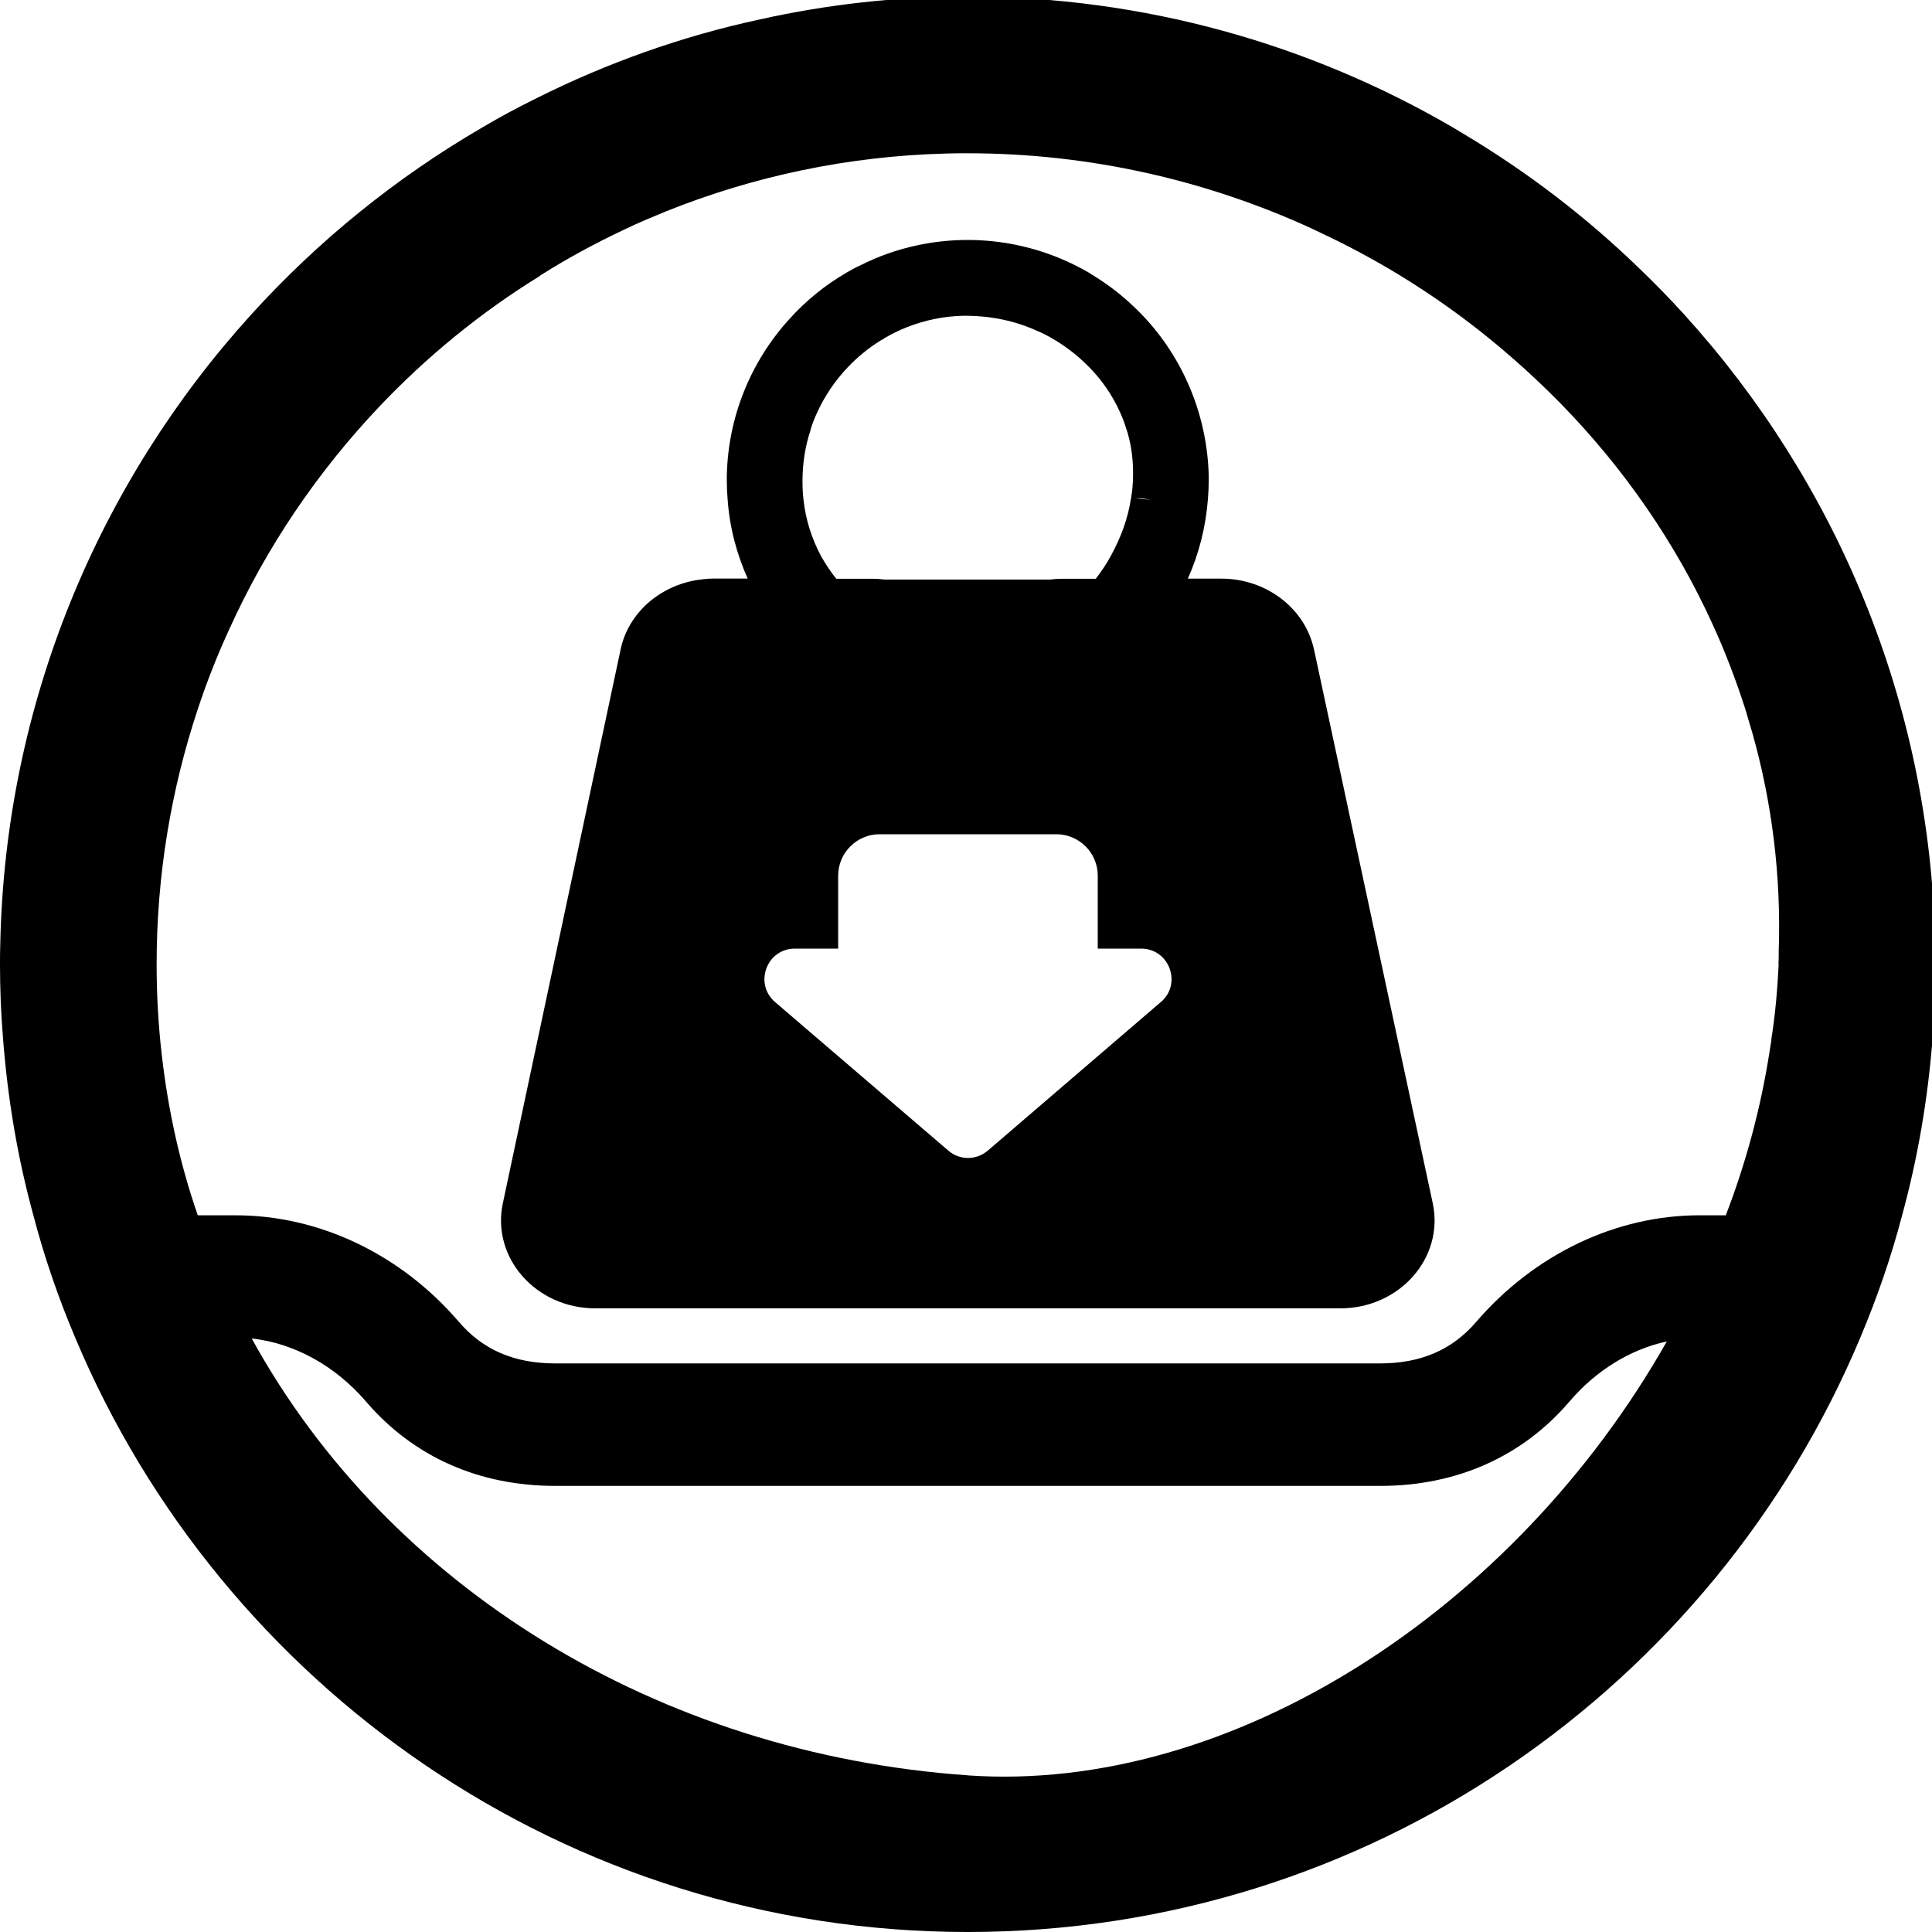
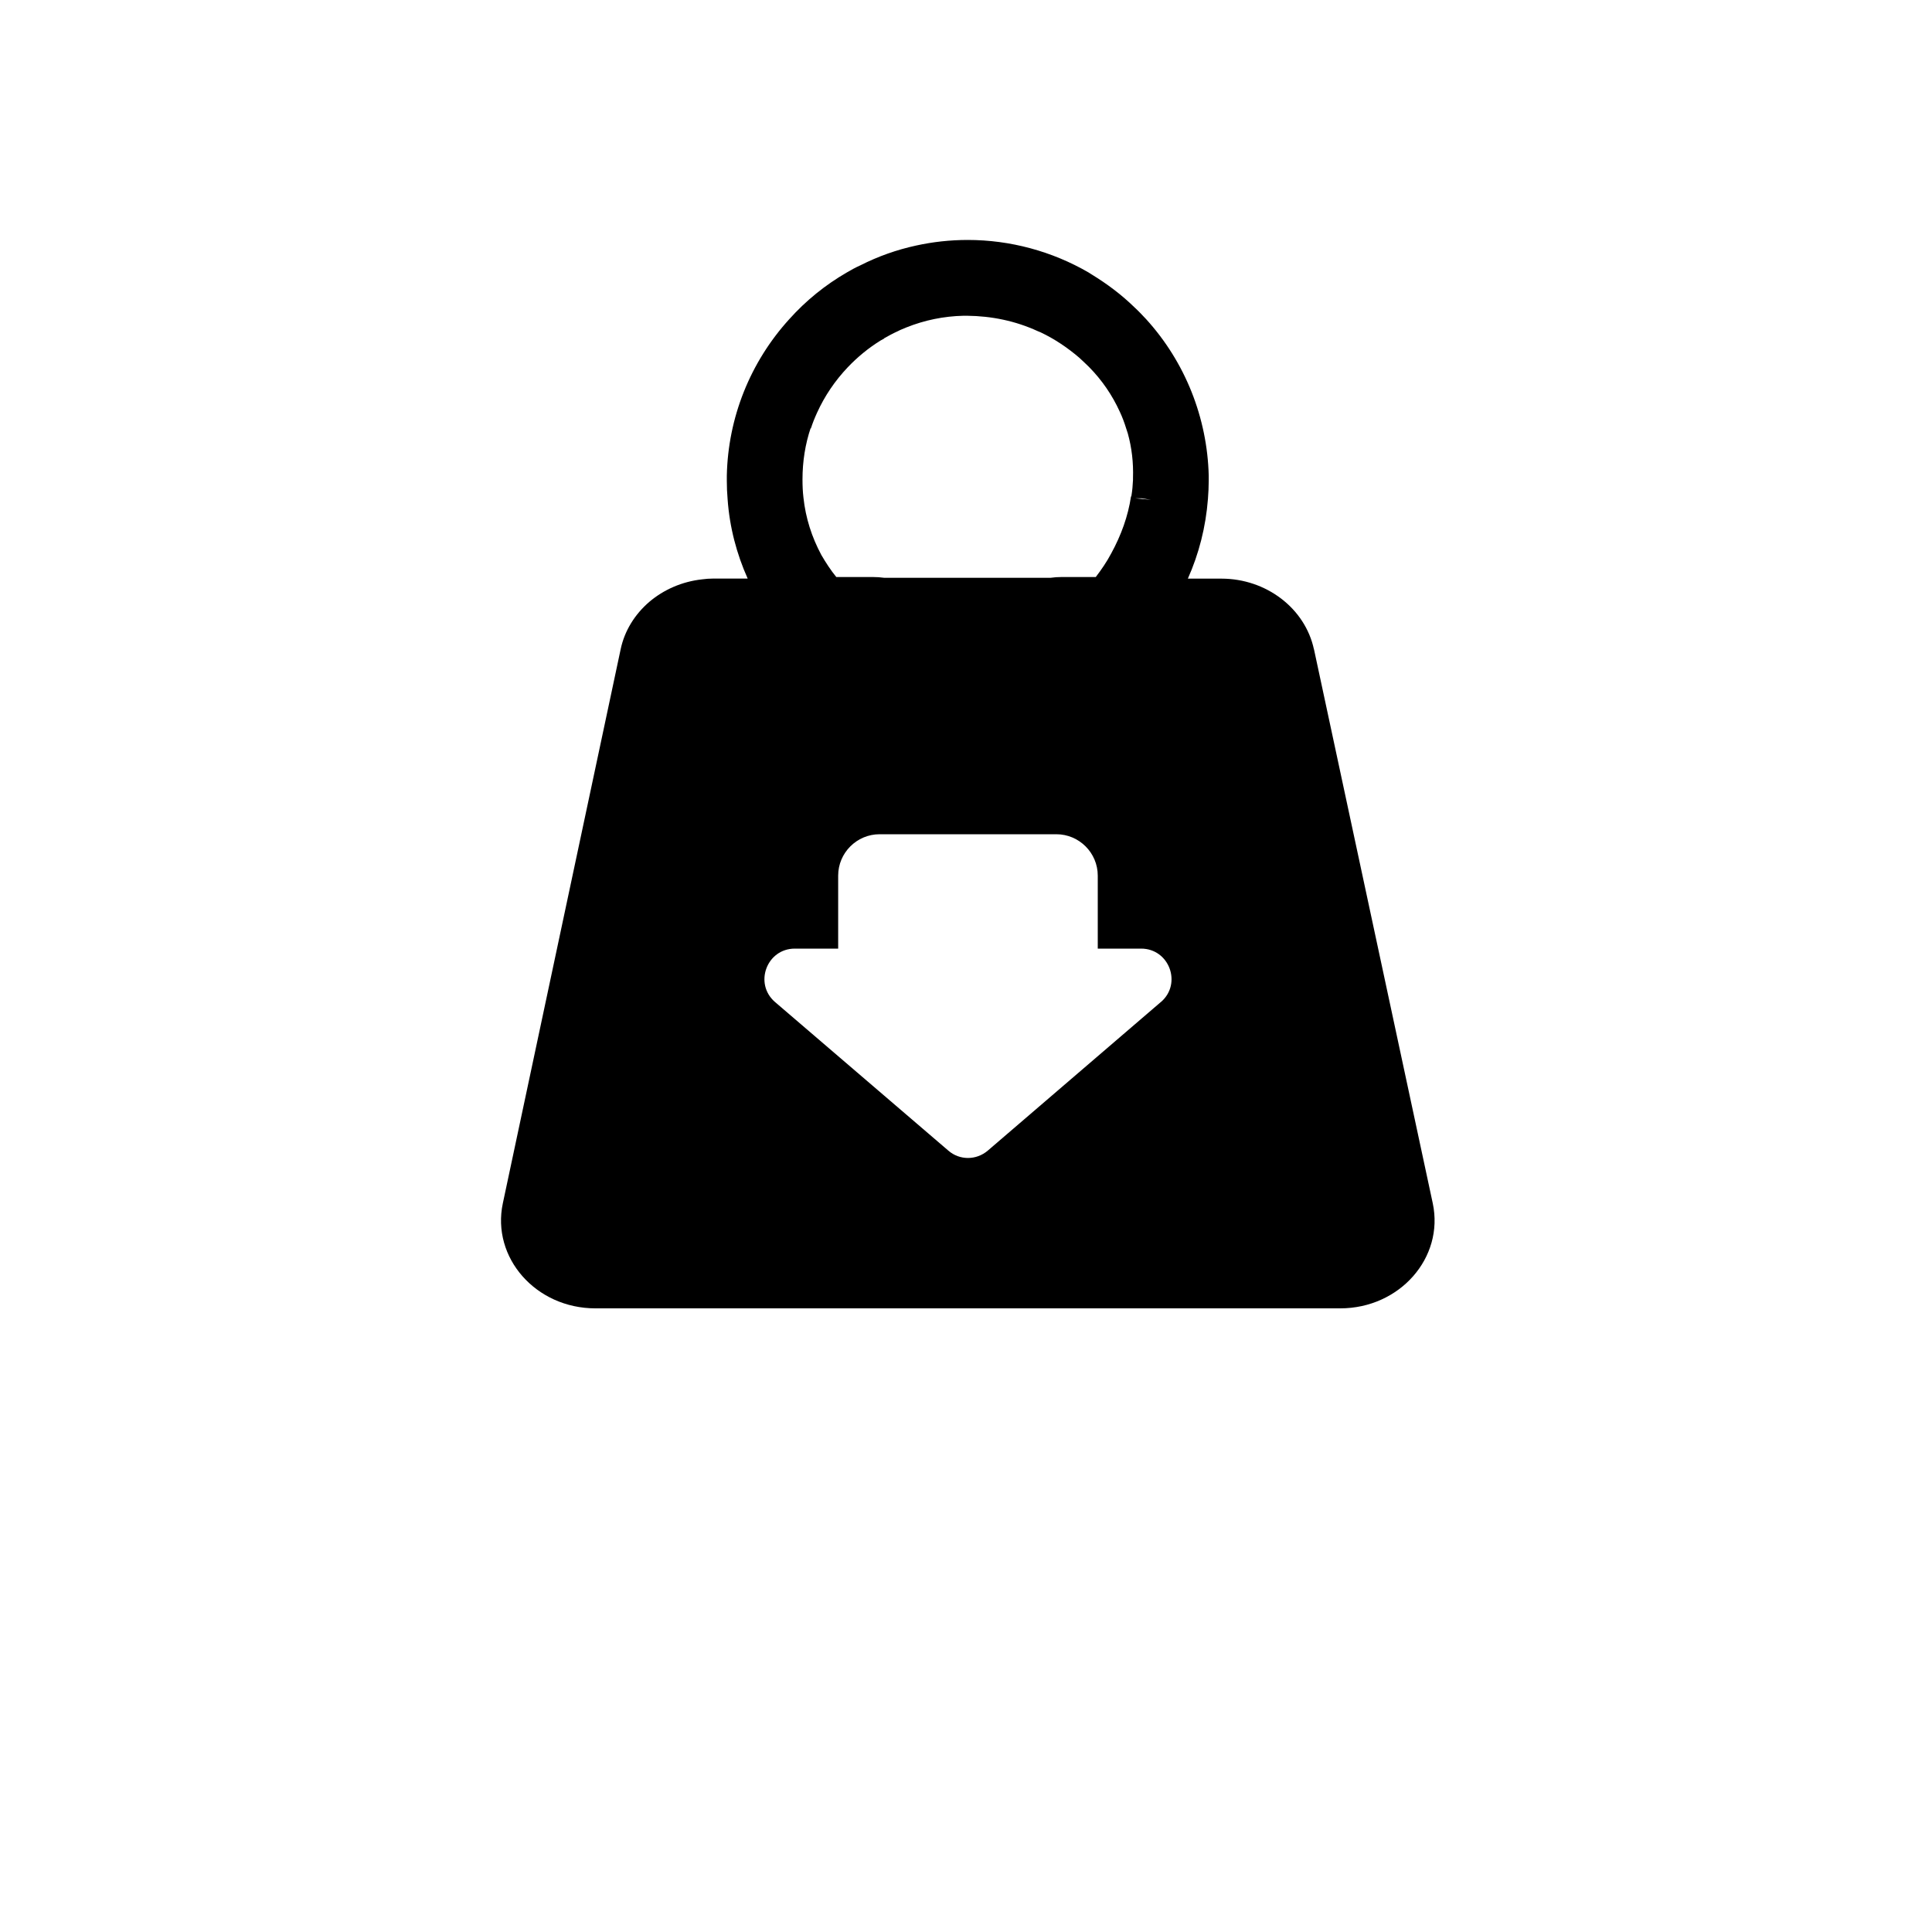
<svg xmlns="http://www.w3.org/2000/svg" viewBox="0 0 300 300">
  <g>
    <g id="Capa_1">
      <g>
-         <path d="M204.03,100.84c-1.37-6.39-7.42-10.99-14.37-10.99h-5.21c1.71-3.84,2.78-7.98,3.12-12.39.07-.95.12-1.86.12-2.78v-.84c-.23-8.97-3.65-17.6-9.7-24.26-.61-.65-1.18-1.26-1.79-1.82-2.02-1.98-4.3-3.69-6.73-5.17l-.42-.27c-5.7-3.31-12.2-5.06-18.78-5.06-2.74,0-5.44.3-8.02.87-3,.65-5.89,1.67-8.67,3.08-.76.34-1.44.72-2.09,1.1-3.35,1.94-6.35,4.37-8.94,7.26-6.08,6.69-9.51,15.32-9.69,24.3v.8c0,.95.04,1.9.12,2.81.3,4.37,1.41,8.55,3.12,12.36h-5.36c-.57,0-1.14.04-1.71.12-3.12.34-5.97,1.6-8.21,3.5-2.21,1.9-3.84,4.45-4.45,7.38l-18.29,86.01c-1.79,8.44,5.13,16.31,14.37,16.31h115.66c9.24,0,16.16-7.87,14.37-16.31l-18.44-86.01ZM177.33,77.38l1.37.23-2.39-.23h1.02ZM125.89,66.62c.26-.87.61-1.71.99-2.55,1.18-2.59,2.77-4.94,4.75-7.03,1.52-1.6,3.23-3,5.06-4.14l.61-.34v-.04c.68-.38,1.37-.76,2.13-1.1.42-.23.87-.38,1.29-.57,2.85-1.14,5.82-1.75,8.9-1.82h.53c3.84.04,7.53.8,10.99,2.39l.46.19c2.17,1.03,4.14,2.36,5.97,3.92.49.46.99.91,1.52,1.44,2.02,2.05,3.61,4.37,4.79,6.96.38.8.72,1.71.99,2.59l.26.8c.61,2.21.88,4.49.8,6.92v.3c-.04.87-.11,1.63-.23,2.36l-.04.19v.27h-.04c-.45,3.04-1.52,6.01-3.08,8.86-.68,1.29-1.52,2.51-2.39,3.65h-5.32c-.57,0-1.14.04-1.71.12h-25.81c-.57-.08-1.18-.12-1.75-.12h-5.7c-.87-1.06-1.63-2.24-2.32-3.42-1.49-2.78-2.44-5.74-2.78-8.9-.11-.91-.15-1.86-.15-2.85,0-2.74.42-5.48,1.3-8.06ZM180.26,155.59l-26.88,23.08c-1.79,1.52-4.37,1.52-6.12,0l-26.92-23.08c-3.3-2.85-1.29-8.29,3.08-8.29h6.73v-11.33c0-3.54,2.89-6.43,6.43-6.43h27.45c3.54,0,6.43,2.89,6.43,6.43v11.33h6.73c4.37,0,6.39,5.44,3.08,8.29Z" />
-         <path d="M300.49,146.51c-.8-37.49-15.4-71.67-38.9-97.6-2.28-2.51-4.64-4.94-7.11-7.3-8.17-7.91-17.26-14.87-27.11-20.76-.57-.34-1.14-.68-1.71-1.03C203.49,6.89,177.72-.53,150.26-.53c-11.06,0-21.86,1.22-32.24,3.54-12.2,2.62-23.88,6.81-34.79,12.28-2.85,1.41-5.63,2.89-8.32,4.49-13.46,7.83-25.55,17.64-35.93,29.09C15.4,74.87.8,109.13.04,146.66c-.04,1.03-.04,2.05-.04,3.08,0,3.84.15,7.64.46,11.37.72,9.47,2.28,18.71,4.72,27.6,1.71,6.54,3.91,12.89,6.5,19.01,22.74,54.14,76.31,92.28,138.59,92.28s115.86-38.1,138.59-92.28c2.58-6.12,4.79-12.47,6.5-19.01,2.44-8.93,4.03-18.21,4.75-27.76.27-3.69.42-7.45.42-11.22,0-1.06,0-2.17-.04-3.23ZM150.26,275.67c-47.98-3.35-89.96-29.2-111.17-67.83,6.58.72,12.96,4.22,17.76,9.81,7.34,8.55,17.49,13.08,29.39,13.08h128.06c11.86,0,22.05-4.52,29.39-13.08,4.14-4.87,9.51-8.14,15.13-9.35-23.65,41.75-67.68,70.23-108.56,67.38ZM276.19,149.74c-.19,3.92-.53,7.83-1.14,11.67v.19c-.12.61-.19,1.26-.3,1.86-1.37,8.71-3.65,17.15-6.77,25.25h-4.07c-13,0-25.63,6.05-34.68,16.54-3.73,4.37-8.63,6.46-14.94,6.46H86.23c-6.35,0-11.25-2.09-14.98-6.46-9.01-10.49-21.64-16.54-34.68-16.54h-5.86c-2.74-7.91-4.6-16.24-5.59-24.9-.53-4.6-.8-9.28-.8-14.07,0-13.84,2.25-27.15,6.39-39.62,1.41-4.26,3.04-8.4,4.9-12.43,5.78-12.77,13.69-24.41,23.23-34.49,7.38-7.79,15.78-14.68,24.98-20.34.08-.11.19-.19.3-.23,4.11-2.59,8.4-4.9,12.85-7,2.13-1.03,4.33-1.94,6.54-2.85,13.5-5.4,28.14-8.55,43.46-8.94,1.06-.04,2.16-.04,3.27-.04,18.9,0,37.11,4.18,53.5,11.71.65.3,1.29.61,1.9.91,10.68,5.06,20.53,11.56,29.28,19.24,2.58,2.24,5.06,4.6,7.45,7.03,9.73,9.96,17.76,21.52,23.53,34.18,1.94,4.22,3.61,8.59,5.06,13.08.38,1.26.76,2.55,1.14,3.84,3.04,10.76,4.49,22.13,4.1,33.88,0,.68,0,1.37-.04,2.05Z" />
+         <path d="M204.03,100.84c-1.37-6.39-7.42-10.99-14.37-10.99h-5.21c1.71-3.84,2.78-7.98,3.12-12.39.07-.95.12-1.86.12-2.78v-.84c-.23-8.97-3.65-17.6-9.7-24.26-.61-.65-1.18-1.26-1.79-1.82-2.02-1.98-4.3-3.69-6.73-5.17l-.42-.27c-5.7-3.31-12.2-5.06-18.78-5.06-2.74,0-5.44.3-8.02.87-3,.65-5.89,1.67-8.67,3.08-.76.34-1.44.72-2.09,1.1-3.35,1.94-6.35,4.37-8.94,7.26-6.08,6.69-9.51,15.32-9.69,24.3v.8c0,.95.04,1.9.12,2.81.3,4.37,1.41,8.55,3.12,12.36h-5.36c-.57,0-1.14.04-1.71.12-3.12.34-5.97,1.6-8.21,3.5-2.21,1.9-3.84,4.45-4.45,7.38l-18.29,86.01c-1.79,8.44,5.13,16.31,14.37,16.31h115.66c9.24,0,16.16-7.87,14.37-16.31l-18.44-86.01ZM177.33,77.38l1.37.23-2.39-.23h1.02ZM125.89,66.62c.26-.87.61-1.71.99-2.55,1.18-2.59,2.77-4.94,4.75-7.03,1.52-1.6,3.23-3,5.06-4.14l.61-.34v-.04c.68-.38,1.37-.76,2.13-1.1.42-.23.87-.38,1.29-.57,2.85-1.14,5.82-1.75,8.9-1.82h.53c3.84.04,7.53.8,10.99,2.39l.46.19c2.17,1.03,4.14,2.36,5.97,3.92.49.46.99.91,1.52,1.44,2.02,2.05,3.61,4.37,4.79,6.96.38.8.72,1.71.99,2.59l.26.8c.61,2.21.88,4.49.8,6.92v.3c-.04.87-.11,1.63-.23,2.36l-.04.19h-.04c-.45,3.04-1.52,6.01-3.08,8.86-.68,1.29-1.52,2.51-2.39,3.65h-5.32c-.57,0-1.14.04-1.71.12h-25.81c-.57-.08-1.18-.12-1.75-.12h-5.7c-.87-1.06-1.63-2.24-2.32-3.42-1.49-2.78-2.44-5.74-2.78-8.9-.11-.91-.15-1.86-.15-2.85,0-2.74.42-5.48,1.3-8.06ZM180.26,155.59l-26.88,23.08c-1.79,1.52-4.37,1.52-6.12,0l-26.92-23.08c-3.3-2.85-1.29-8.29,3.08-8.29h6.73v-11.33c0-3.54,2.89-6.43,6.43-6.43h27.45c3.54,0,6.43,2.89,6.43,6.43v11.33h6.73c4.37,0,6.39,5.44,3.08,8.29Z" />
      </g>
    </g>
  </g>
</svg>